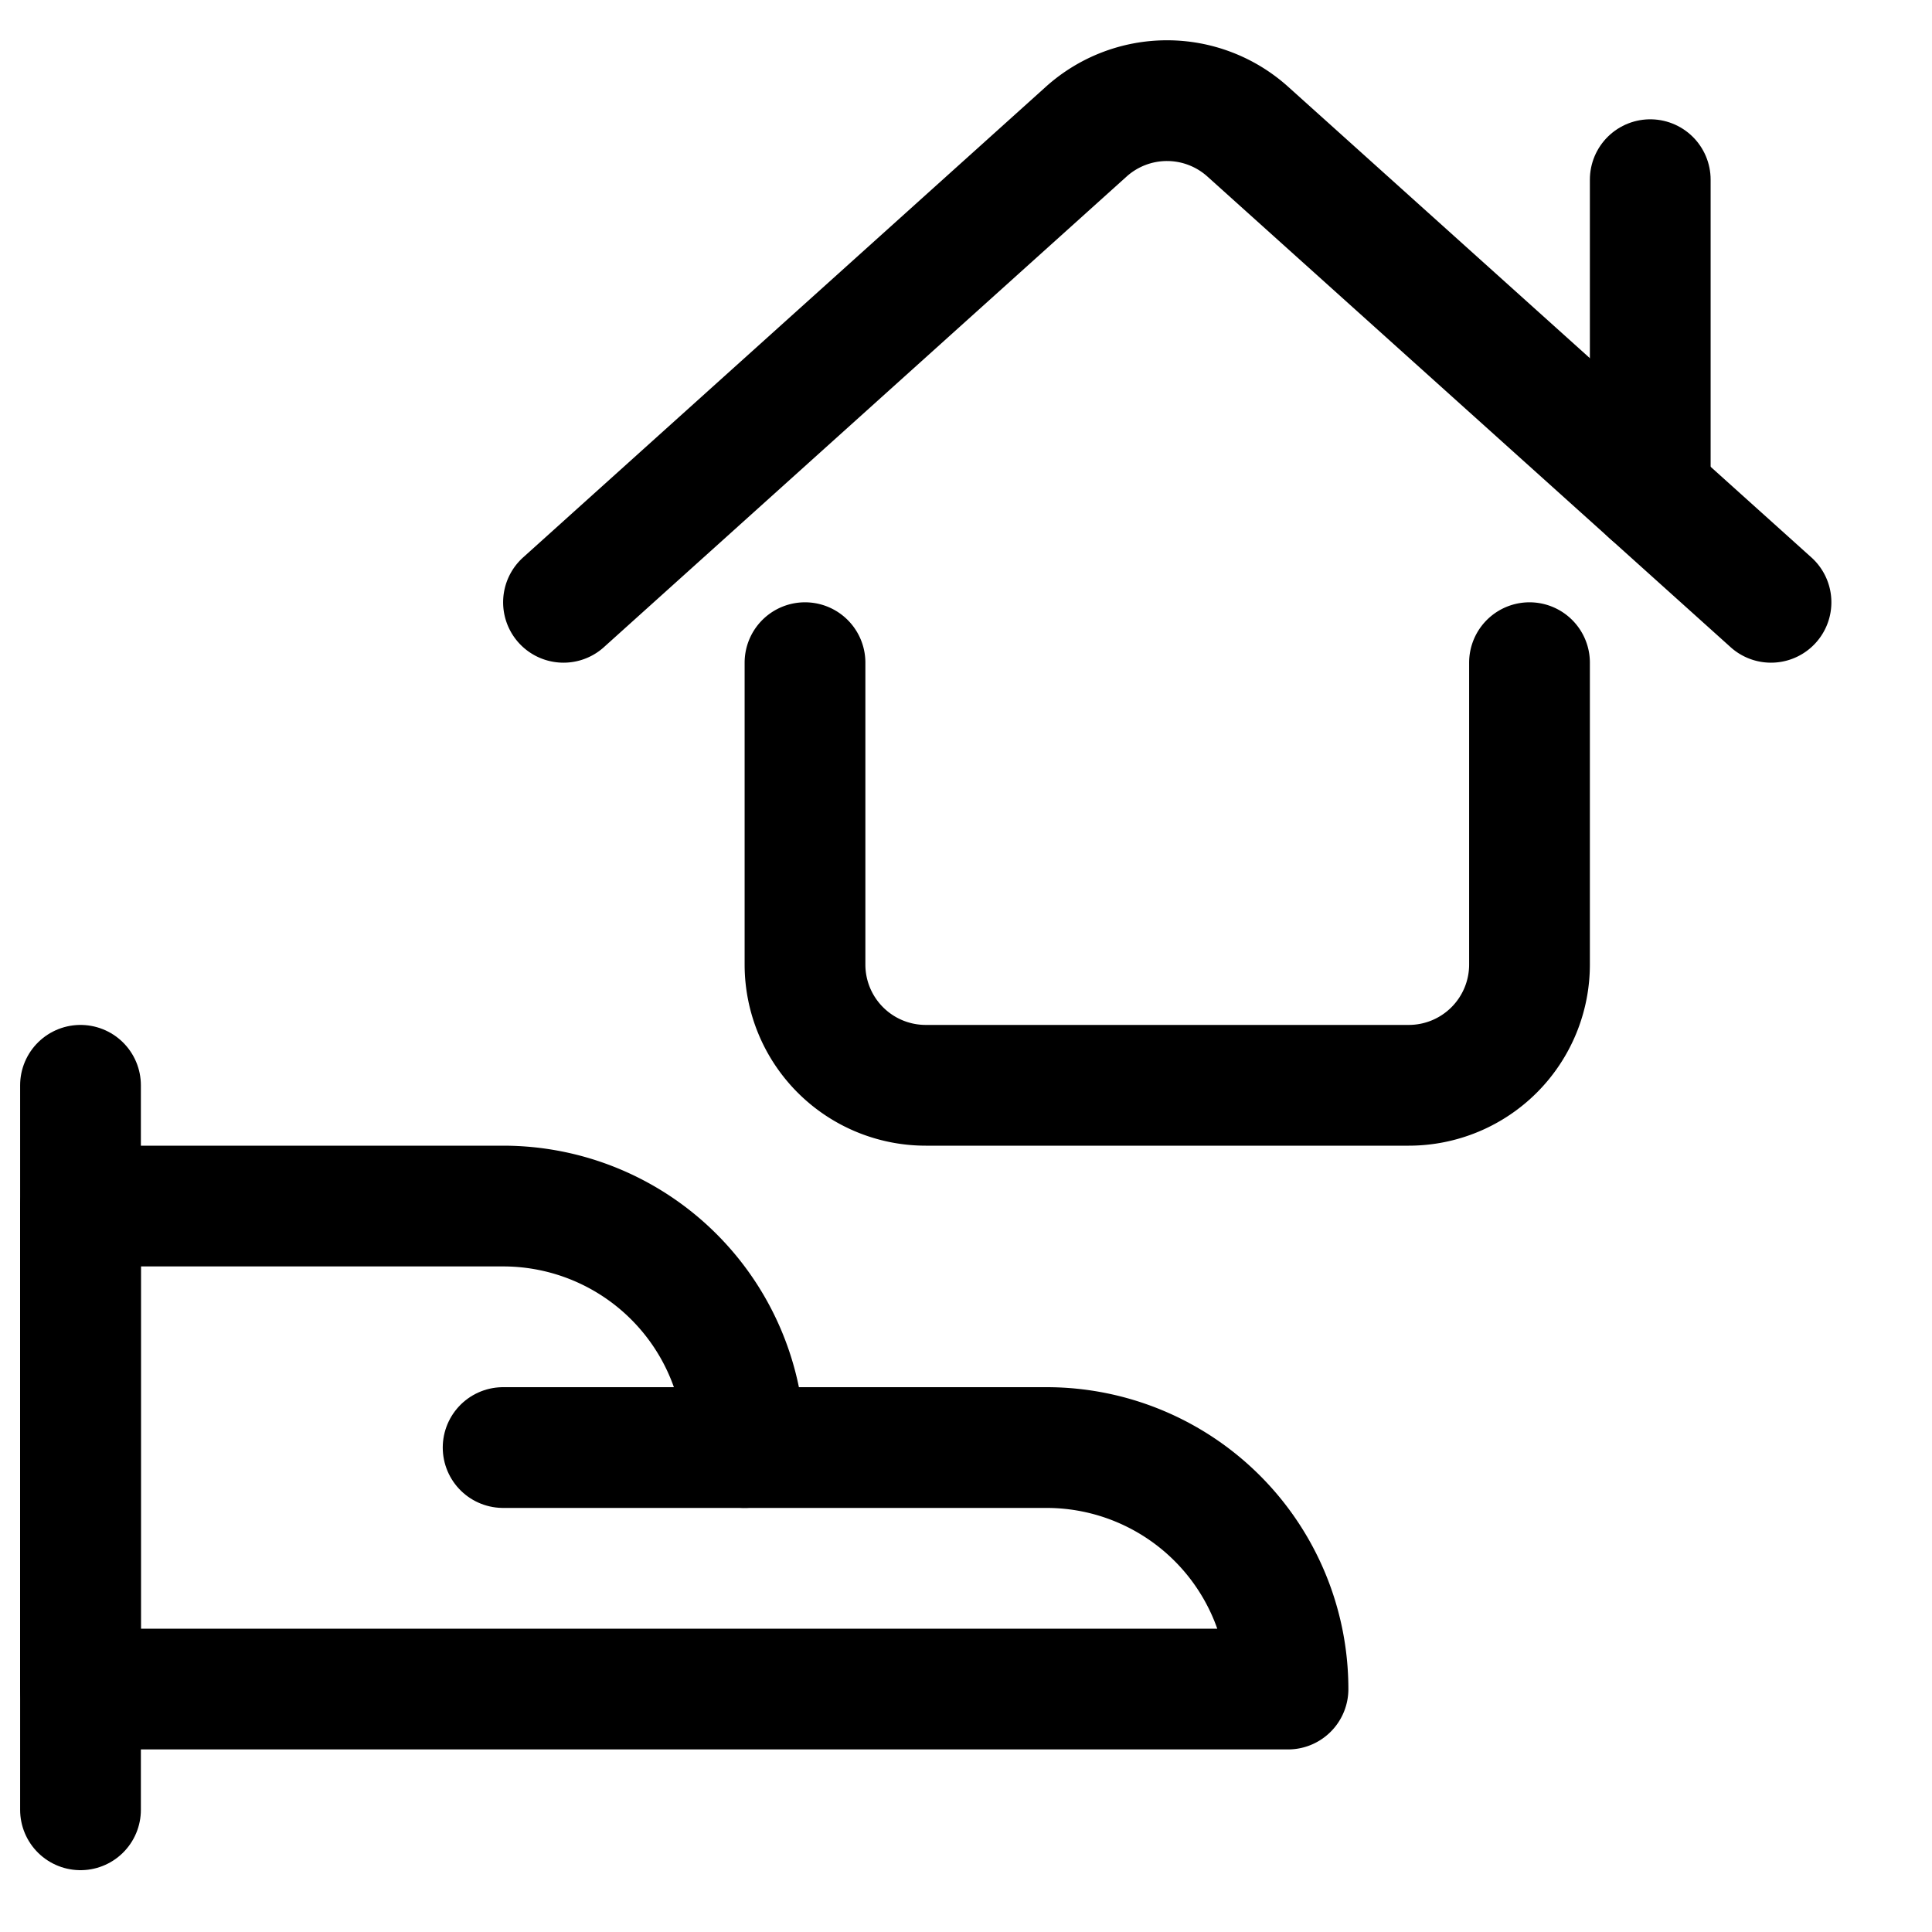
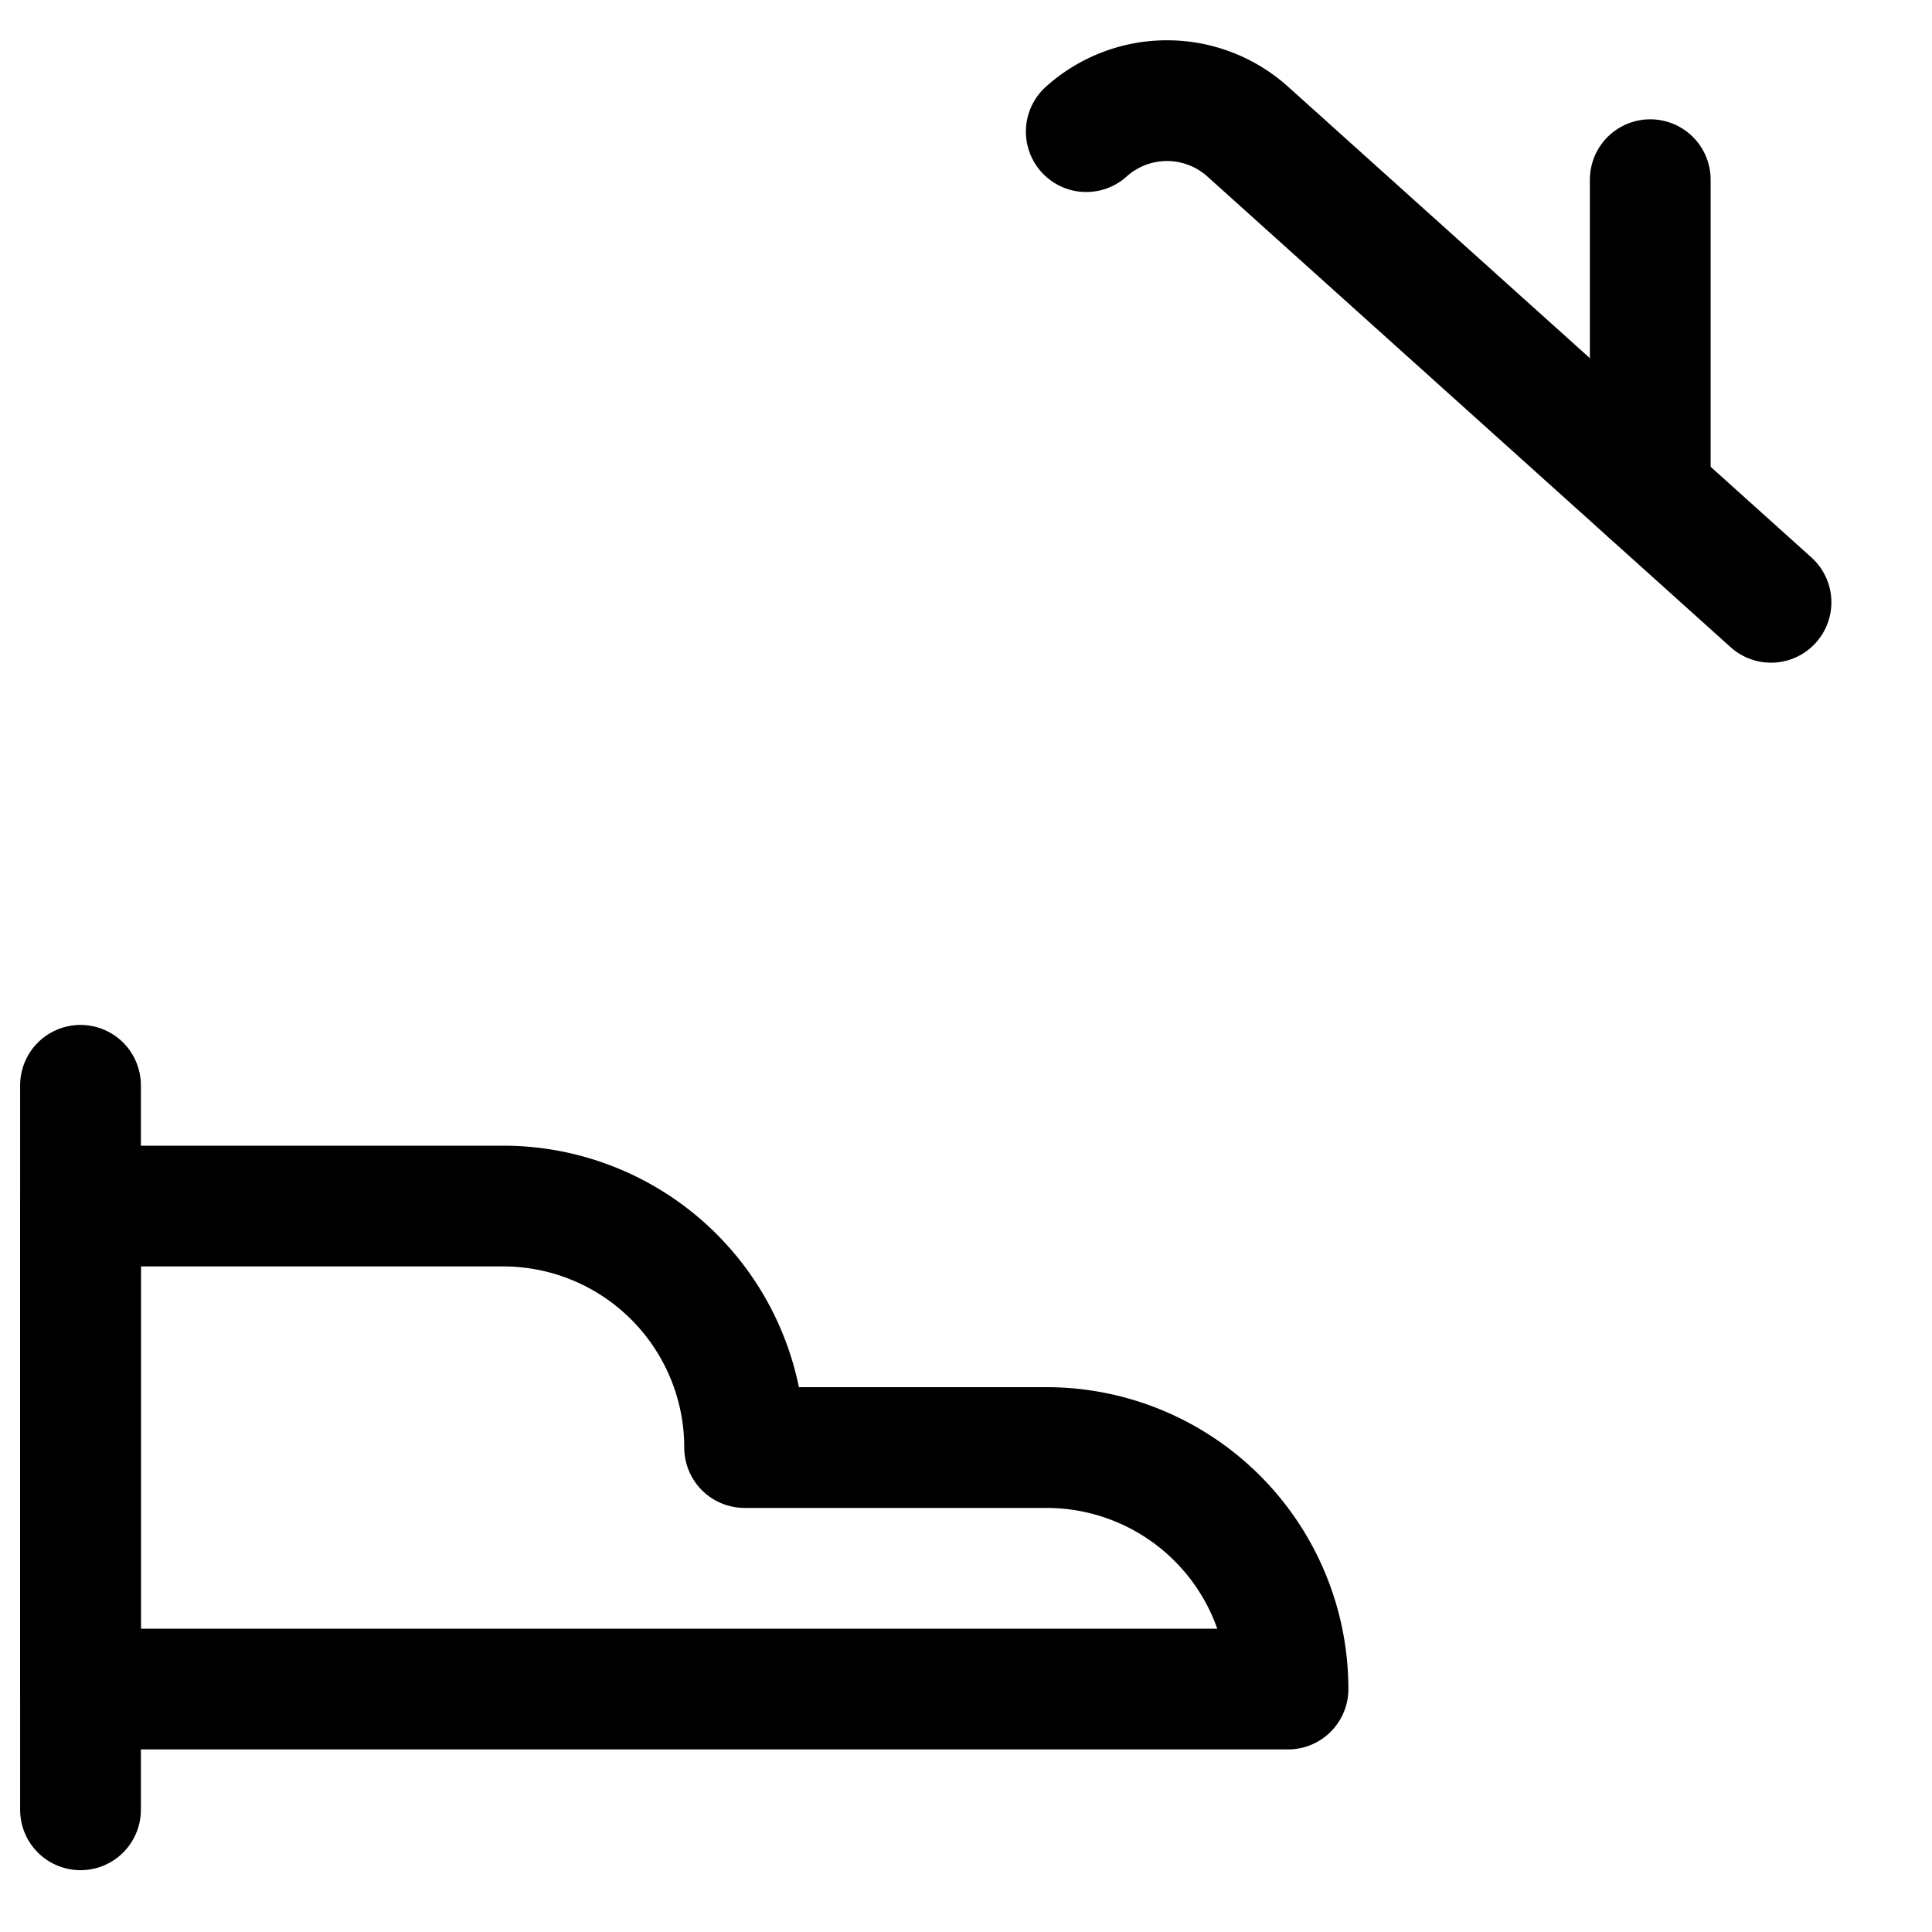
<svg xmlns="http://www.w3.org/2000/svg" viewBox="0 0 48 48">
  <g transform="matrix(2,0,0,2,0,0)">
    <path d="M1 13.482L1 22.482" fill="none" stroke="#000000" stroke-linecap="round" stroke-linejoin="round" stroke-width="1.5" />
    <path d="M16,20.982a3,3,0,0,0-3-3H9.25a3,3,0,0,0-3-3H1v6Z" fill="none" stroke="#000000" stroke-linecap="round" stroke-linejoin="round" stroke-width="1.5" />
-     <path d="M6.25 17.982L9.25 17.982" fill="none" stroke="#000000" stroke-linecap="round" stroke-linejoin="round" stroke-width="1.5" />
-     <path d="M10,8.232v3.75a1.5,1.5,0,0,0,1.5,1.5h6a1.5,1.5,0,0,0,1.5-1.5V8.232" fill="none" stroke="#000000" stroke-linecap="round" stroke-linejoin="round" stroke-width="1.5" />
-     <path d="M22,7.482,15.5,1.635a1.5,1.5,0,0,0-2.006,0L7,7.482" fill="none" stroke="#000000" stroke-linecap="round" stroke-linejoin="round" stroke-width="1.5" />
+     <path d="M22,7.482,15.5,1.635a1.5,1.5,0,0,0-2.006,0" fill="none" stroke="#000000" stroke-linecap="round" stroke-linejoin="round" stroke-width="1.5" />
    <path d="M20.5 6.132L20.5 2.232" fill="none" stroke="#000000" stroke-linecap="round" stroke-linejoin="round" stroke-width="1.5" />
  </g>
</svg>